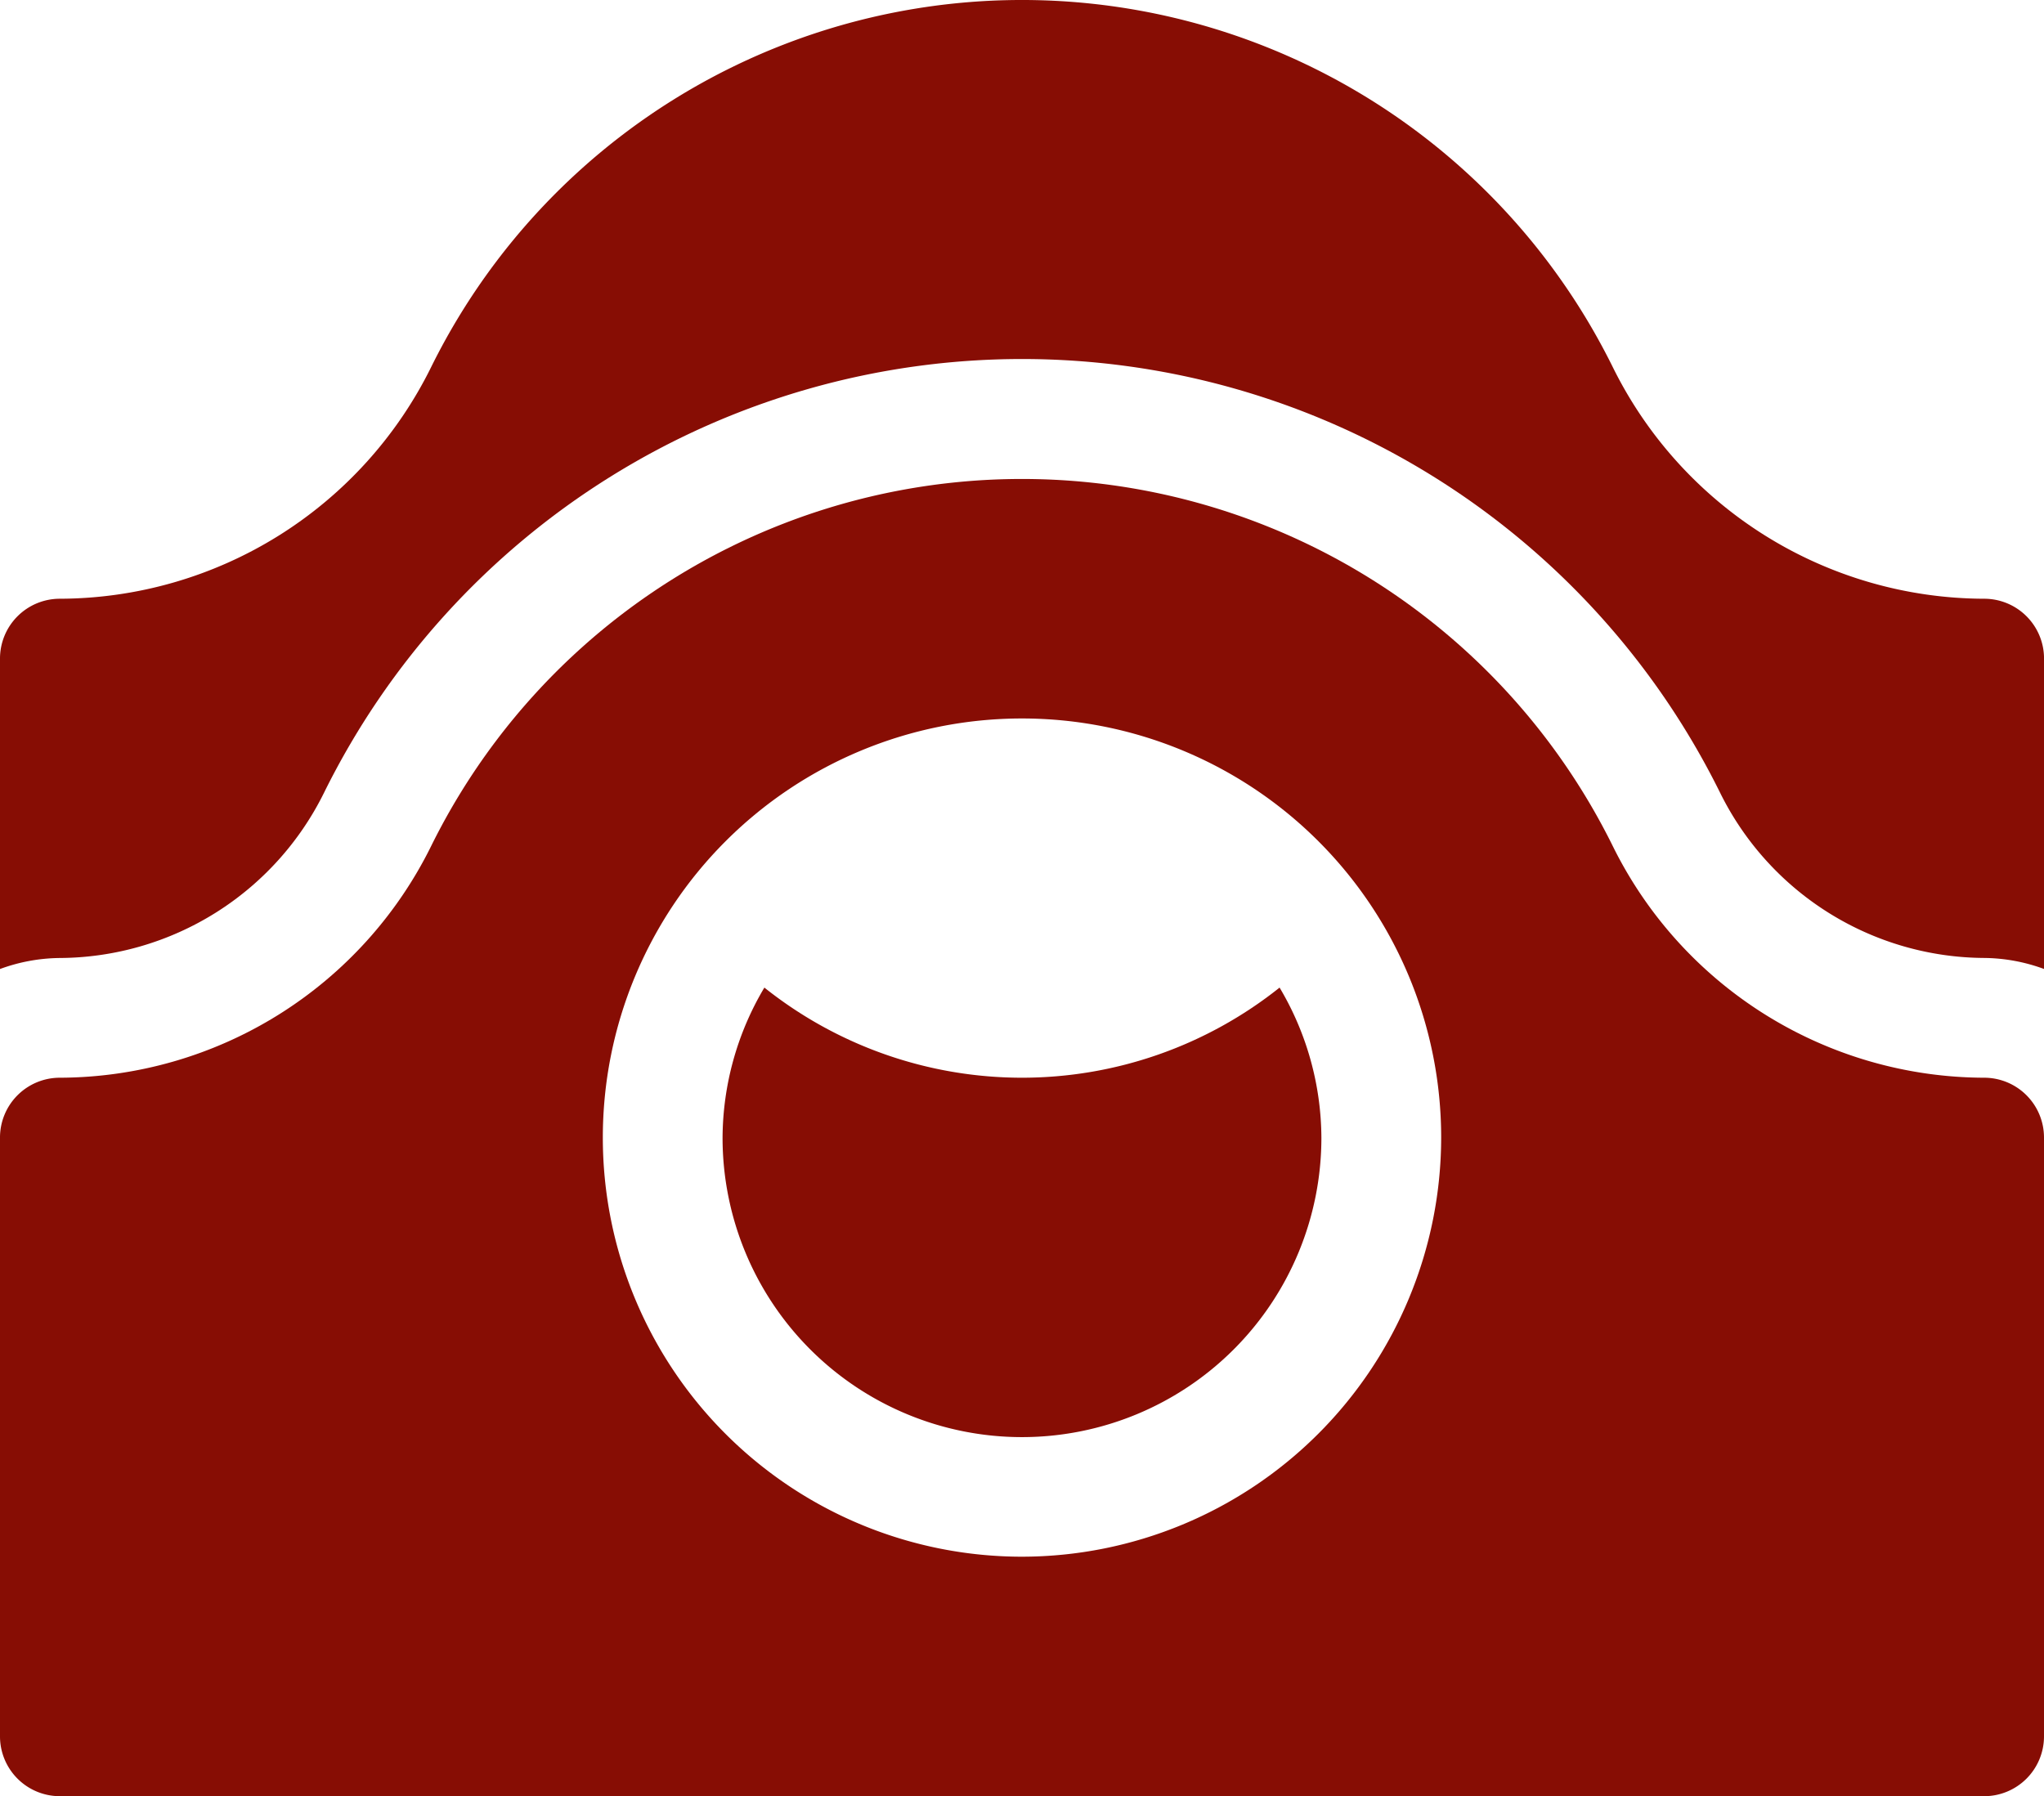
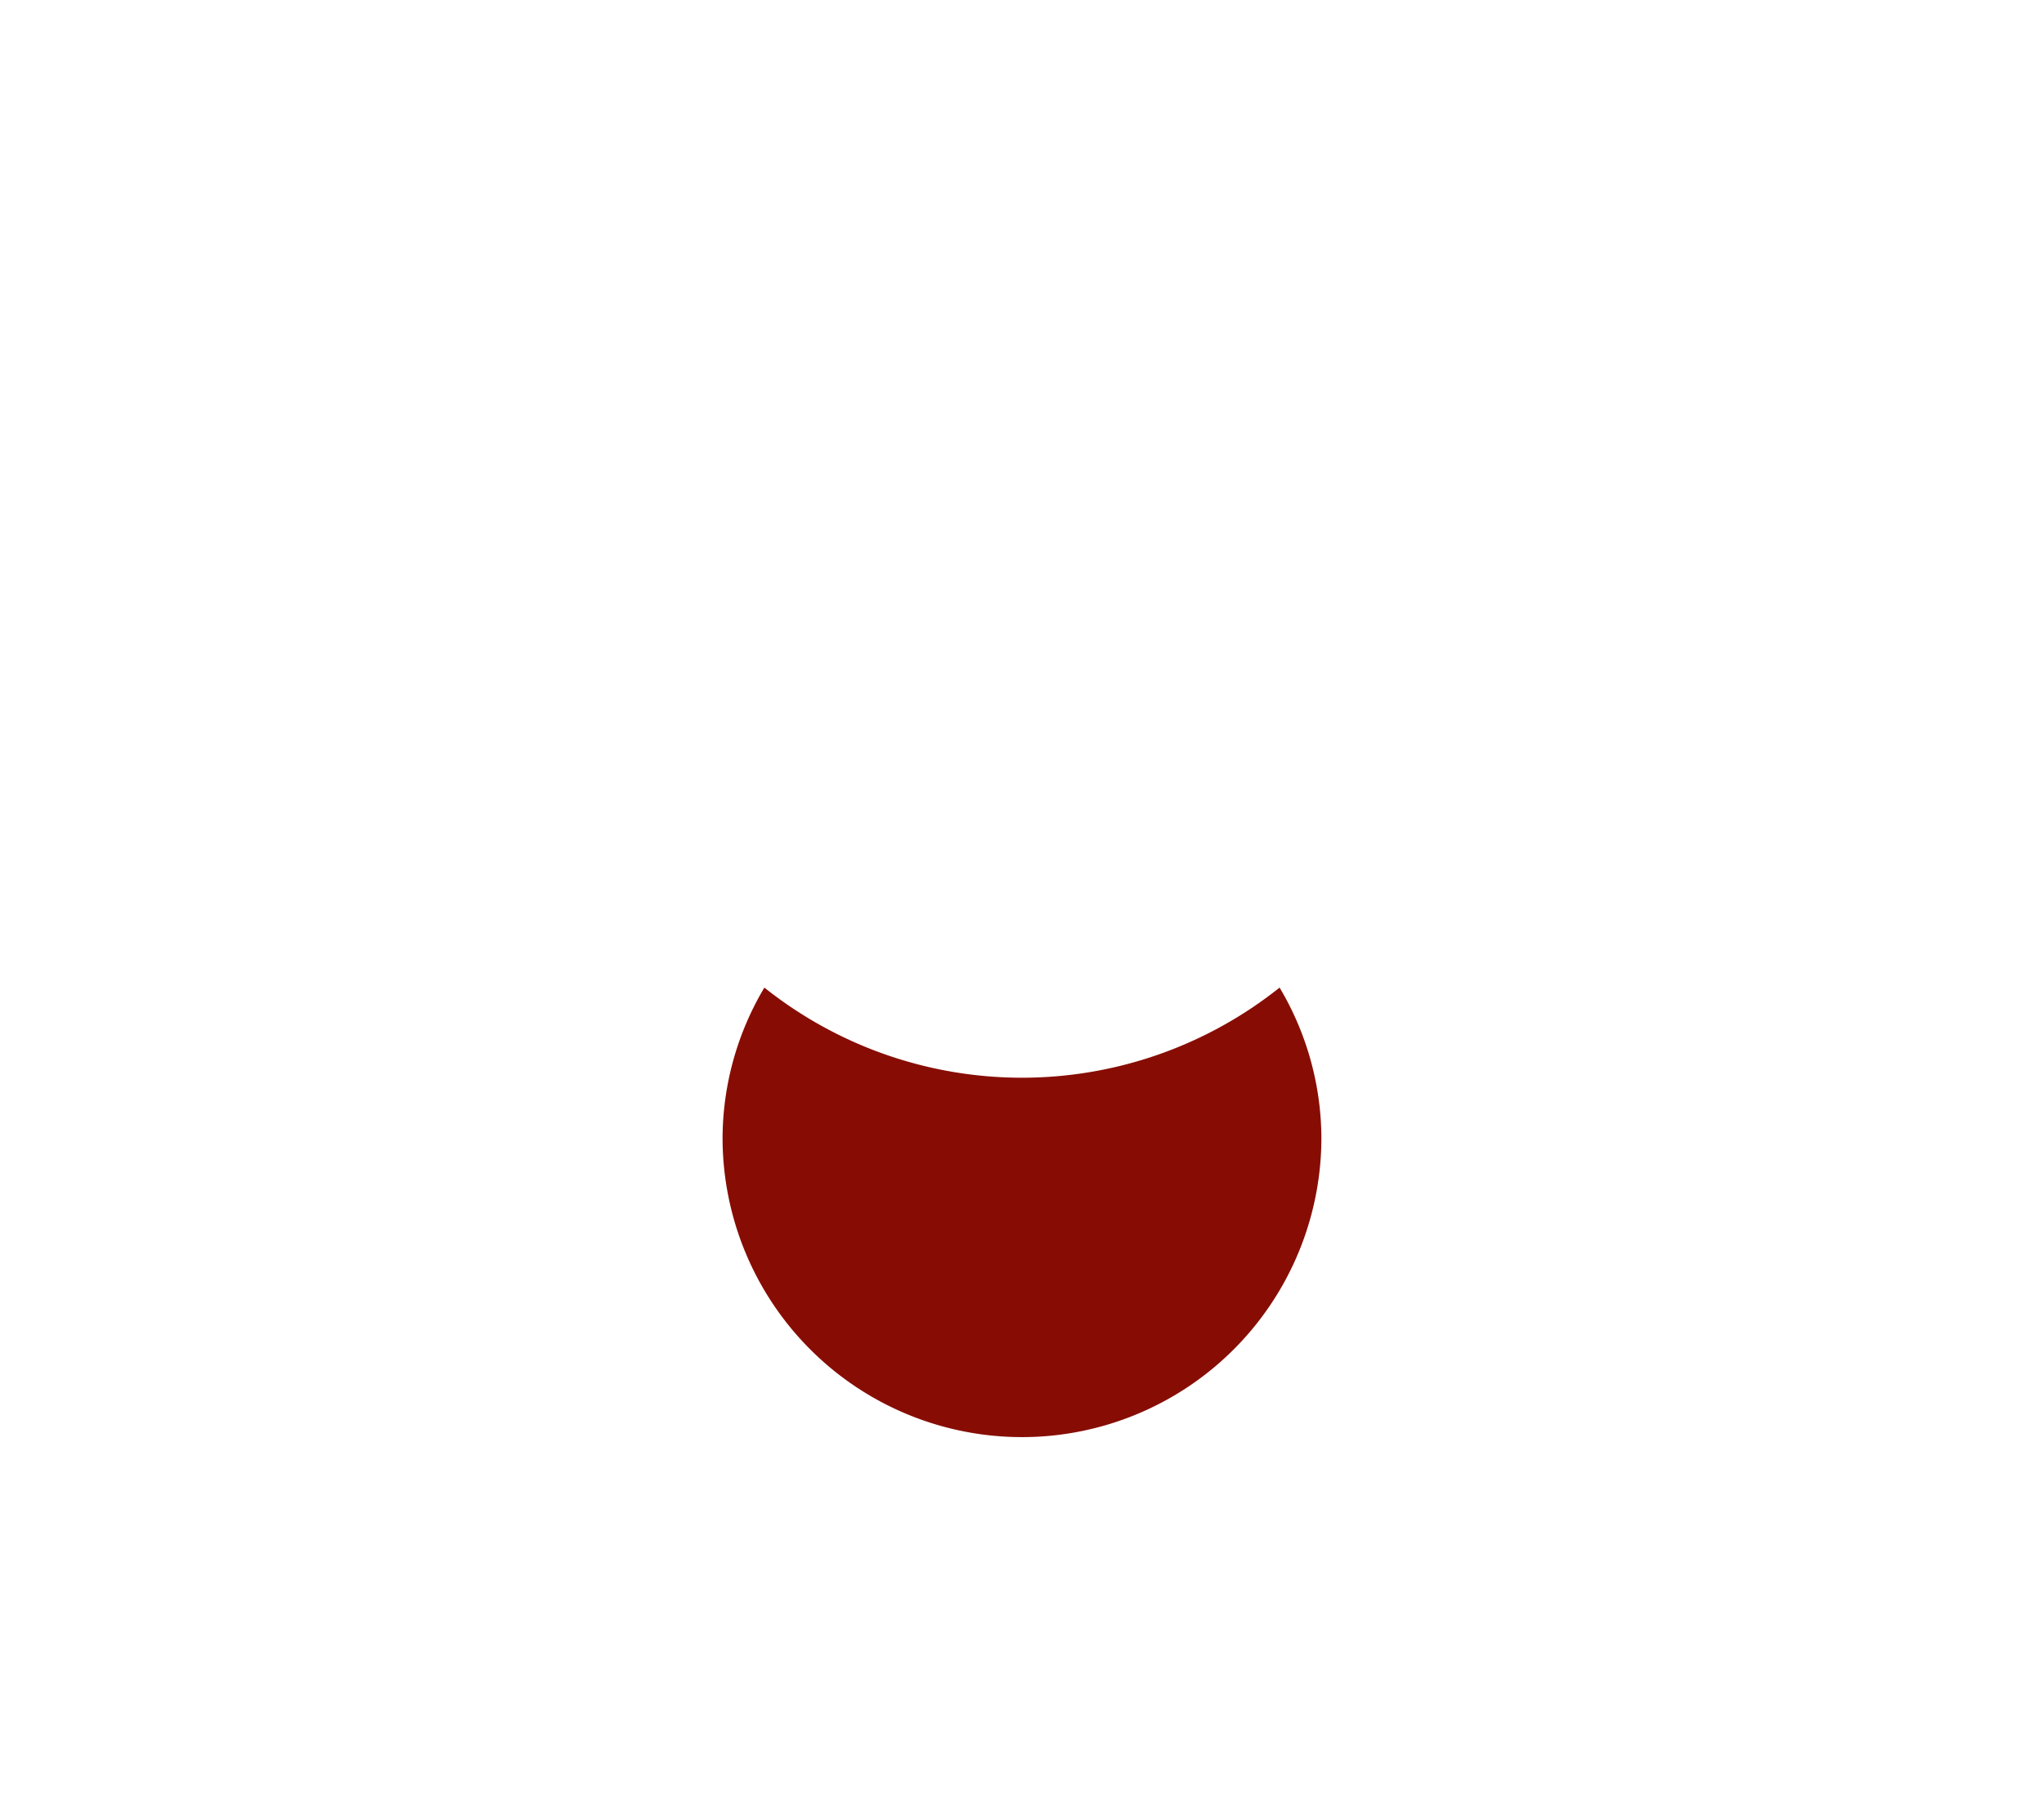
<svg xmlns="http://www.w3.org/2000/svg" width="51.722" height="45.459" viewBox="0 0 51.722 45.459">
  <defs>
    <style>.a{fill:#870d04;}</style>
  </defs>
  <g transform="translate(0 -31)">
    <g transform="translate(18.284 55.994)">
      <path class="a" d="M195.095,278.423a10.455,10.455,0,0,1-13.037,0,7.49,7.49,0,0,0-1.058,3.8,7.576,7.576,0,0,0,15.153,0A7.49,7.49,0,0,0,195.095,278.423Z" transform="translate(-181 -278.423)" />
    </g>
    <g transform="translate(0 43.122)">
-       <path class="a" d="M50.207,166.153a10.512,10.512,0,0,1-9.4-5.869,16.674,16.674,0,0,0-29.894,0,10.512,10.512,0,0,1-9.4,5.869A1.514,1.514,0,0,0,0,167.668v15.153a1.514,1.514,0,0,0,1.515,1.515H50.207a1.514,1.514,0,0,0,1.515-1.515V167.668A1.514,1.514,0,0,0,50.207,166.153ZM25.861,178.275a10.607,10.607,0,1,1,10.607-10.607A10.62,10.62,0,0,1,25.861,178.275Z" transform="translate(0 -151)" />
-     </g>
+       </g>
    <g transform="translate(0 31)">
-       <path class="a" d="M50.207,46.153a10.512,10.512,0,0,1-9.4-5.869,16.674,16.674,0,0,0-29.894,0,10.512,10.512,0,0,1-9.4,5.869A1.514,1.514,0,0,0,0,47.668v7.856a4.493,4.493,0,0,1,1.515-.279A7.5,7.5,0,0,0,8.2,51.061a19.7,19.7,0,0,1,35.325,0,7.5,7.5,0,0,0,6.683,4.183,4.493,4.493,0,0,1,1.515.279V47.668A1.514,1.514,0,0,0,50.207,46.153Z" transform="translate(0 -31)" />
-     </g>
+       </g>
  </g>
</svg>